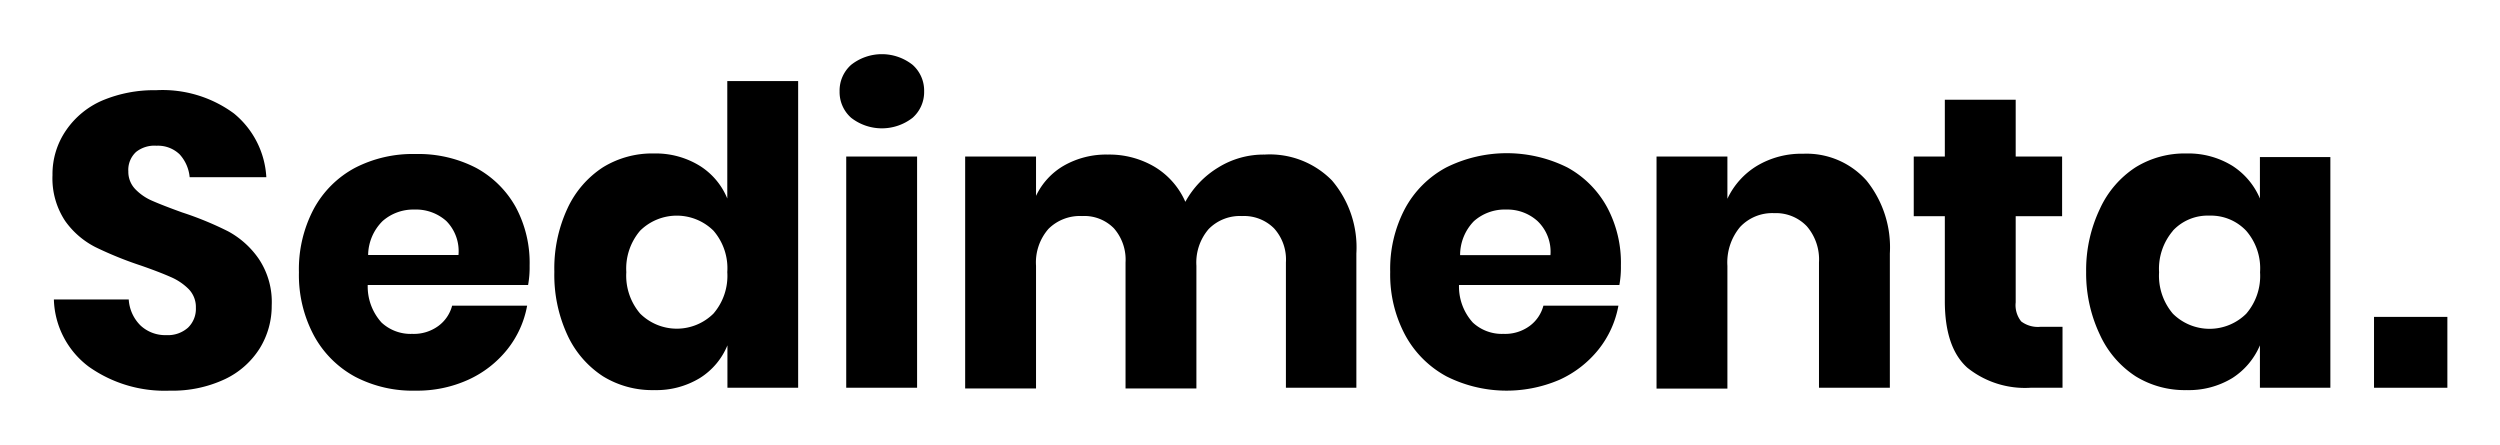
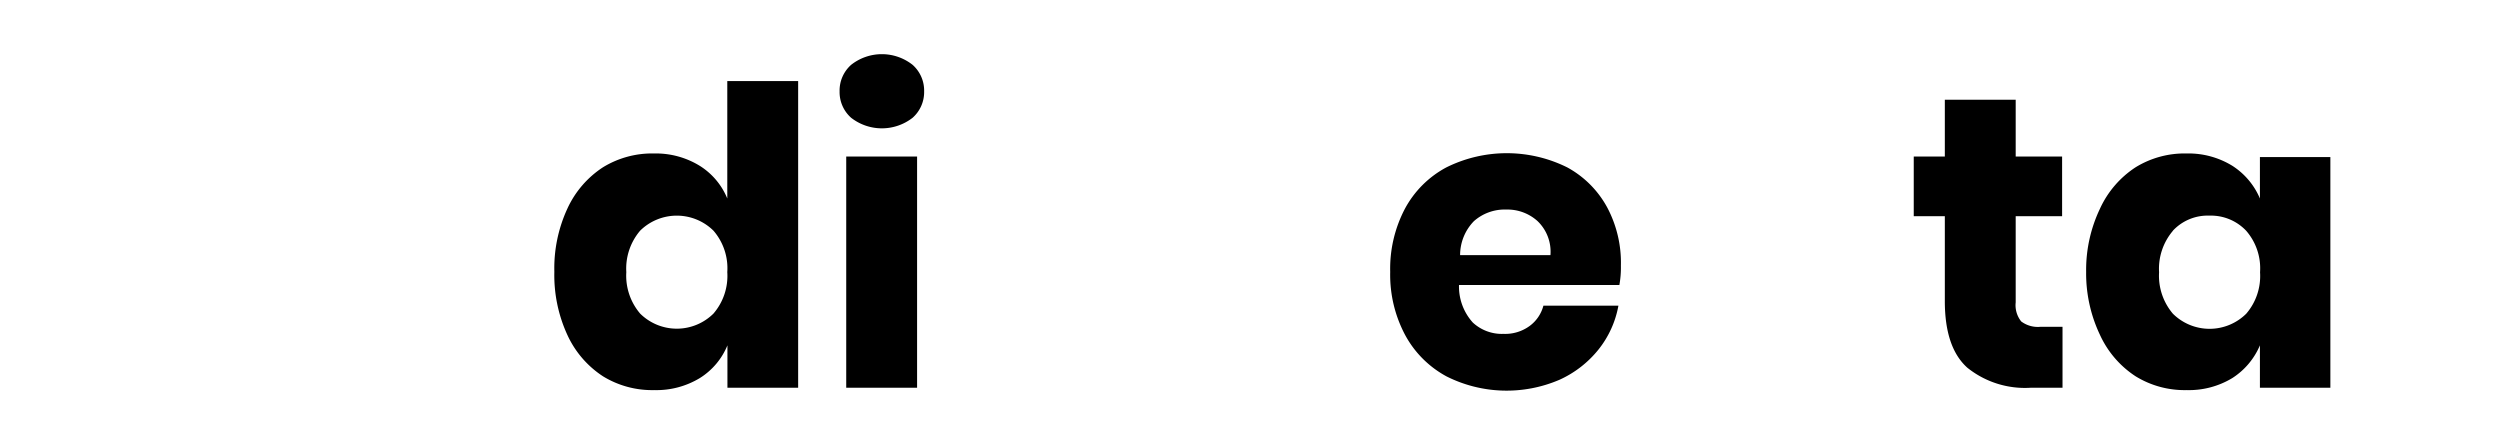
<svg xmlns="http://www.w3.org/2000/svg" id="Layer_1" data-name="Layer 1" viewBox="0 0 180.98 32.2">
  <title>Artboard 2</title>
-   <path d="M18.82,25.19a6,6,0,0,1-2.52,2.25,8.9,8.9,0,0,1-4,.84,9.5,9.5,0,0,1-5.88-1.74,6.3,6.3,0,0,1-2.52-4.86H9.32a2.89,2.89,0,0,0,.86,1.89,2.62,2.62,0,0,0,1.87.69,2.18,2.18,0,0,0,1.56-.54,1.89,1.89,0,0,0,.57-1.44,1.86,1.86,0,0,0-.52-1.35,4.13,4.13,0,0,0-1.31-.88c-.52-.23-1.24-.51-2.16-.83a26.48,26.48,0,0,1-3.28-1.33A6.05,6.05,0,0,1,4.72,16a5.57,5.57,0,0,1-.92-3.32,5.58,5.58,0,0,1,1-3.27A6.11,6.11,0,0,1,7.42,7.27a9.66,9.66,0,0,1,3.88-.74,8.72,8.72,0,0,1,5.63,1.68,6.41,6.41,0,0,1,2.35,4.62H13.73A2.83,2.83,0,0,0,13,11.17a2.26,2.26,0,0,0-1.67-.62A2.13,2.13,0,0,0,9.85,11a1.77,1.77,0,0,0-.56,1.41,1.81,1.81,0,0,0,.5,1.28,3.74,3.74,0,0,0,1.24.85q.75.33,2.16.84a23.69,23.69,0,0,1,3.33,1.37,6.35,6.35,0,0,1,2.22,2,5.61,5.61,0,0,1,.93,3.36A5.84,5.84,0,0,1,18.82,25.19Z" />
-   <path d="M38.23,20.63H26.62a3.89,3.89,0,0,0,1,2.72,3.09,3.09,0,0,0,2.22.82,3,3,0,0,0,1.89-.57,2.66,2.66,0,0,0,1-1.47h5.43a7.11,7.11,0,0,1-1.44,3.17,7.67,7.67,0,0,1-2.82,2.19,8.93,8.93,0,0,1-3.81.79,9,9,0,0,1-4.37-1,7.4,7.4,0,0,1-3-3,9.26,9.26,0,0,1-1.08-4.56,9.32,9.32,0,0,1,1.06-4.57,7.31,7.31,0,0,1,3-3,9.09,9.09,0,0,1,4.38-1,9.08,9.08,0,0,1,4.38,1A7.21,7.21,0,0,1,37.34,15a8.51,8.51,0,0,1,1,4.24A7.08,7.08,0,0,1,38.23,20.63ZM32.31,16A3.29,3.29,0,0,0,30,15.17,3.36,3.36,0,0,0,27.7,16a3.52,3.52,0,0,0-1.05,2.46h6.54A3.1,3.1,0,0,0,32.31,16Z" />
  <path d="M50.65,12a5.05,5.05,0,0,1,2,2.37V5.87h5.13v22.2H52.66V25a5.05,5.05,0,0,1-2,2.37,6.06,6.06,0,0,1-3.3.87,6.79,6.79,0,0,1-3.71-1,7.1,7.1,0,0,1-2.58-3,10.35,10.35,0,0,1-.94-4.56,10.3,10.3,0,0,1,.94-4.57,7.1,7.1,0,0,1,2.58-3,6.8,6.8,0,0,1,3.71-1A6.06,6.06,0,0,1,50.65,12ZM46.34,16.7a4.23,4.23,0,0,0-1,3,4.23,4.23,0,0,0,1,3,3.77,3.77,0,0,0,5.31,0,4.18,4.18,0,0,0,1-3,4.16,4.16,0,0,0-1-3,3.78,3.78,0,0,0-5.31,0Z" />
  <path d="M61.62,4.69a3.59,3.59,0,0,1,4.44,0,2.49,2.49,0,0,1,.84,1.93,2.48,2.48,0,0,1-.84,1.91,3.62,3.62,0,0,1-4.44,0,2.48,2.48,0,0,1-.84-1.91A2.49,2.49,0,0,1,61.62,4.69Zm4.77,6.64V28.07H61.26V11.33Z" />
-   <path d="M96.42,13.06a7.47,7.47,0,0,1,1.77,5.29v9.72h-5.1V19a3.36,3.36,0,0,0-.86-2.47,3.07,3.07,0,0,0-2.32-.89,3.16,3.16,0,0,0-2.42.95,3.72,3.72,0,0,0-.88,2.65v8.88H81.48V19a3.44,3.44,0,0,0-.84-2.47,3,3,0,0,0-2.31-.89,3.22,3.22,0,0,0-2.43.93,3.69,3.69,0,0,0-.9,2.67v8.88H69.87V11.33H75v2.85A5,5,0,0,1,77,12a6.16,6.16,0,0,1,3.2-.81,6.45,6.45,0,0,1,3.39.89,5.55,5.55,0,0,1,2.22,2.53,6.64,6.64,0,0,1,2.39-2.49,6.23,6.23,0,0,1,3.34-.93A6.31,6.31,0,0,1,96.42,13.06Z" />
  <path d="M117.23,20.63H105.62a3.89,3.89,0,0,0,1,2.72,3.09,3.09,0,0,0,2.22.82,3,3,0,0,0,1.89-.57,2.66,2.66,0,0,0,1-1.47h5.43a7.11,7.11,0,0,1-1.44,3.17,7.67,7.67,0,0,1-2.82,2.19,9.69,9.69,0,0,1-8.18-.24,7.4,7.4,0,0,1-3-3,9.26,9.26,0,0,1-1.08-4.56,9.32,9.32,0,0,1,1.06-4.57,7.31,7.31,0,0,1,3-3,9.83,9.83,0,0,1,8.76,0A7.21,7.21,0,0,1,116.34,15a8.51,8.51,0,0,1,1,4.24A7.08,7.08,0,0,1,117.23,20.63ZM111.3,16a3.25,3.25,0,0,0-2.26-.83,3.36,3.36,0,0,0-2.34.84,3.52,3.52,0,0,0-1,2.46h6.54A3.07,3.07,0,0,0,111.3,16Z" />
-   <path d="M135.12,13.07a7.7,7.7,0,0,1,1.69,5.28v9.72h-5.13V19a3.68,3.68,0,0,0-.88-2.62,3.09,3.09,0,0,0-2.36-.95,3.19,3.19,0,0,0-2.47,1,4,4,0,0,0-.92,2.82v8.88h-5.13V11.33h5.13v3.06A5.53,5.53,0,0,1,127.2,12a6.27,6.27,0,0,1,3.34-.87A5.81,5.81,0,0,1,135.12,13.07Z" />
  <path d="M149.31,23.66v4.41H147a6.66,6.66,0,0,1-4.58-1.45q-1.63-1.46-1.63-4.82V15.65h-2.25V11.33h2.25V7.22h5.13v4.11h3.36v4.32h-3.36v6.24a1.88,1.88,0,0,0,.4,1.38,2,2,0,0,0,1.37.39Z" />
  <path d="M161.6,12a5.23,5.23,0,0,1,2,2.37v-3h5.1V28.07h-5.1V25a5.23,5.23,0,0,1-2,2.37,6.06,6.06,0,0,1-3.3.87,6.76,6.76,0,0,1-3.7-1,7.1,7.1,0,0,1-2.58-3,10.35,10.35,0,0,1-1-4.56,10.3,10.3,0,0,1,1-4.57,7.1,7.1,0,0,1,2.58-3,6.77,6.77,0,0,1,3.7-1A6.06,6.06,0,0,1,161.6,12Zm-4.3,4.71a4.24,4.24,0,0,0-1,3,4.24,4.24,0,0,0,1,3,3.77,3.77,0,0,0,5.31,0,4.18,4.18,0,0,0,1-3,4.15,4.15,0,0,0-1-3,3.51,3.51,0,0,0-2.66-1.1A3.44,3.44,0,0,0,157.3,16.7Z" />
-   <path d="M177.17,22.94v5.13h-5.31V22.94Z" />
</svg>